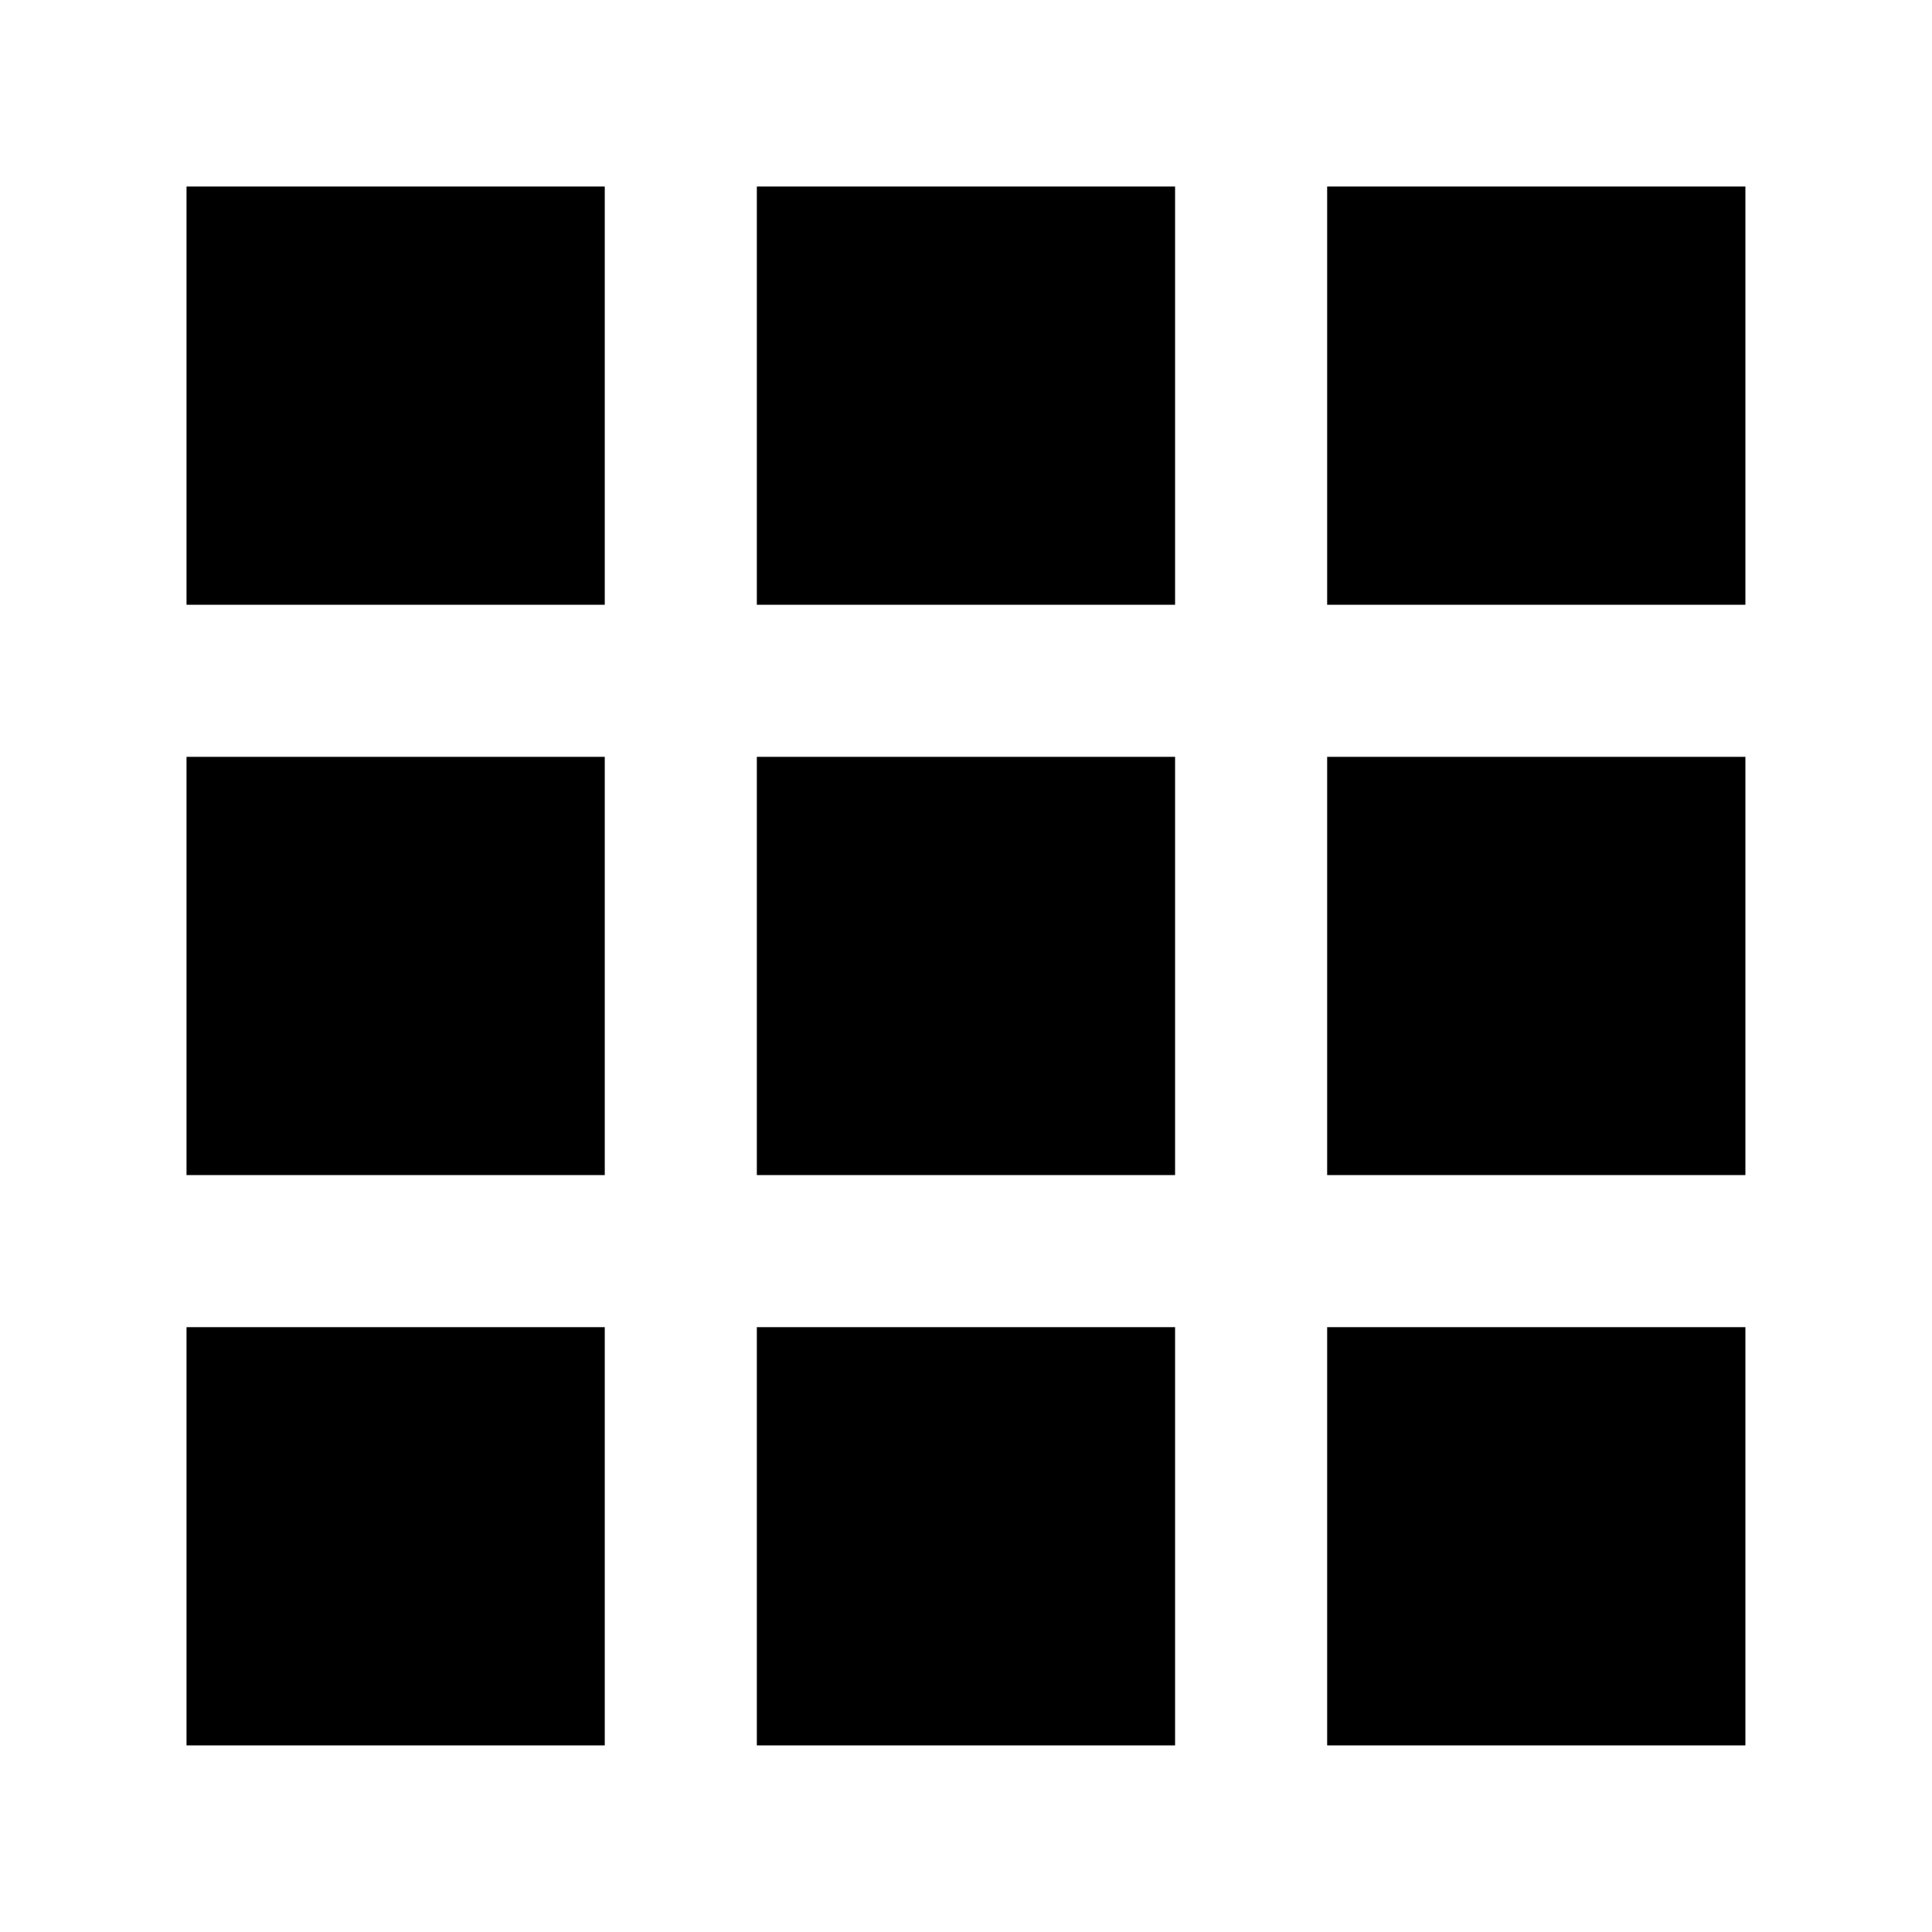
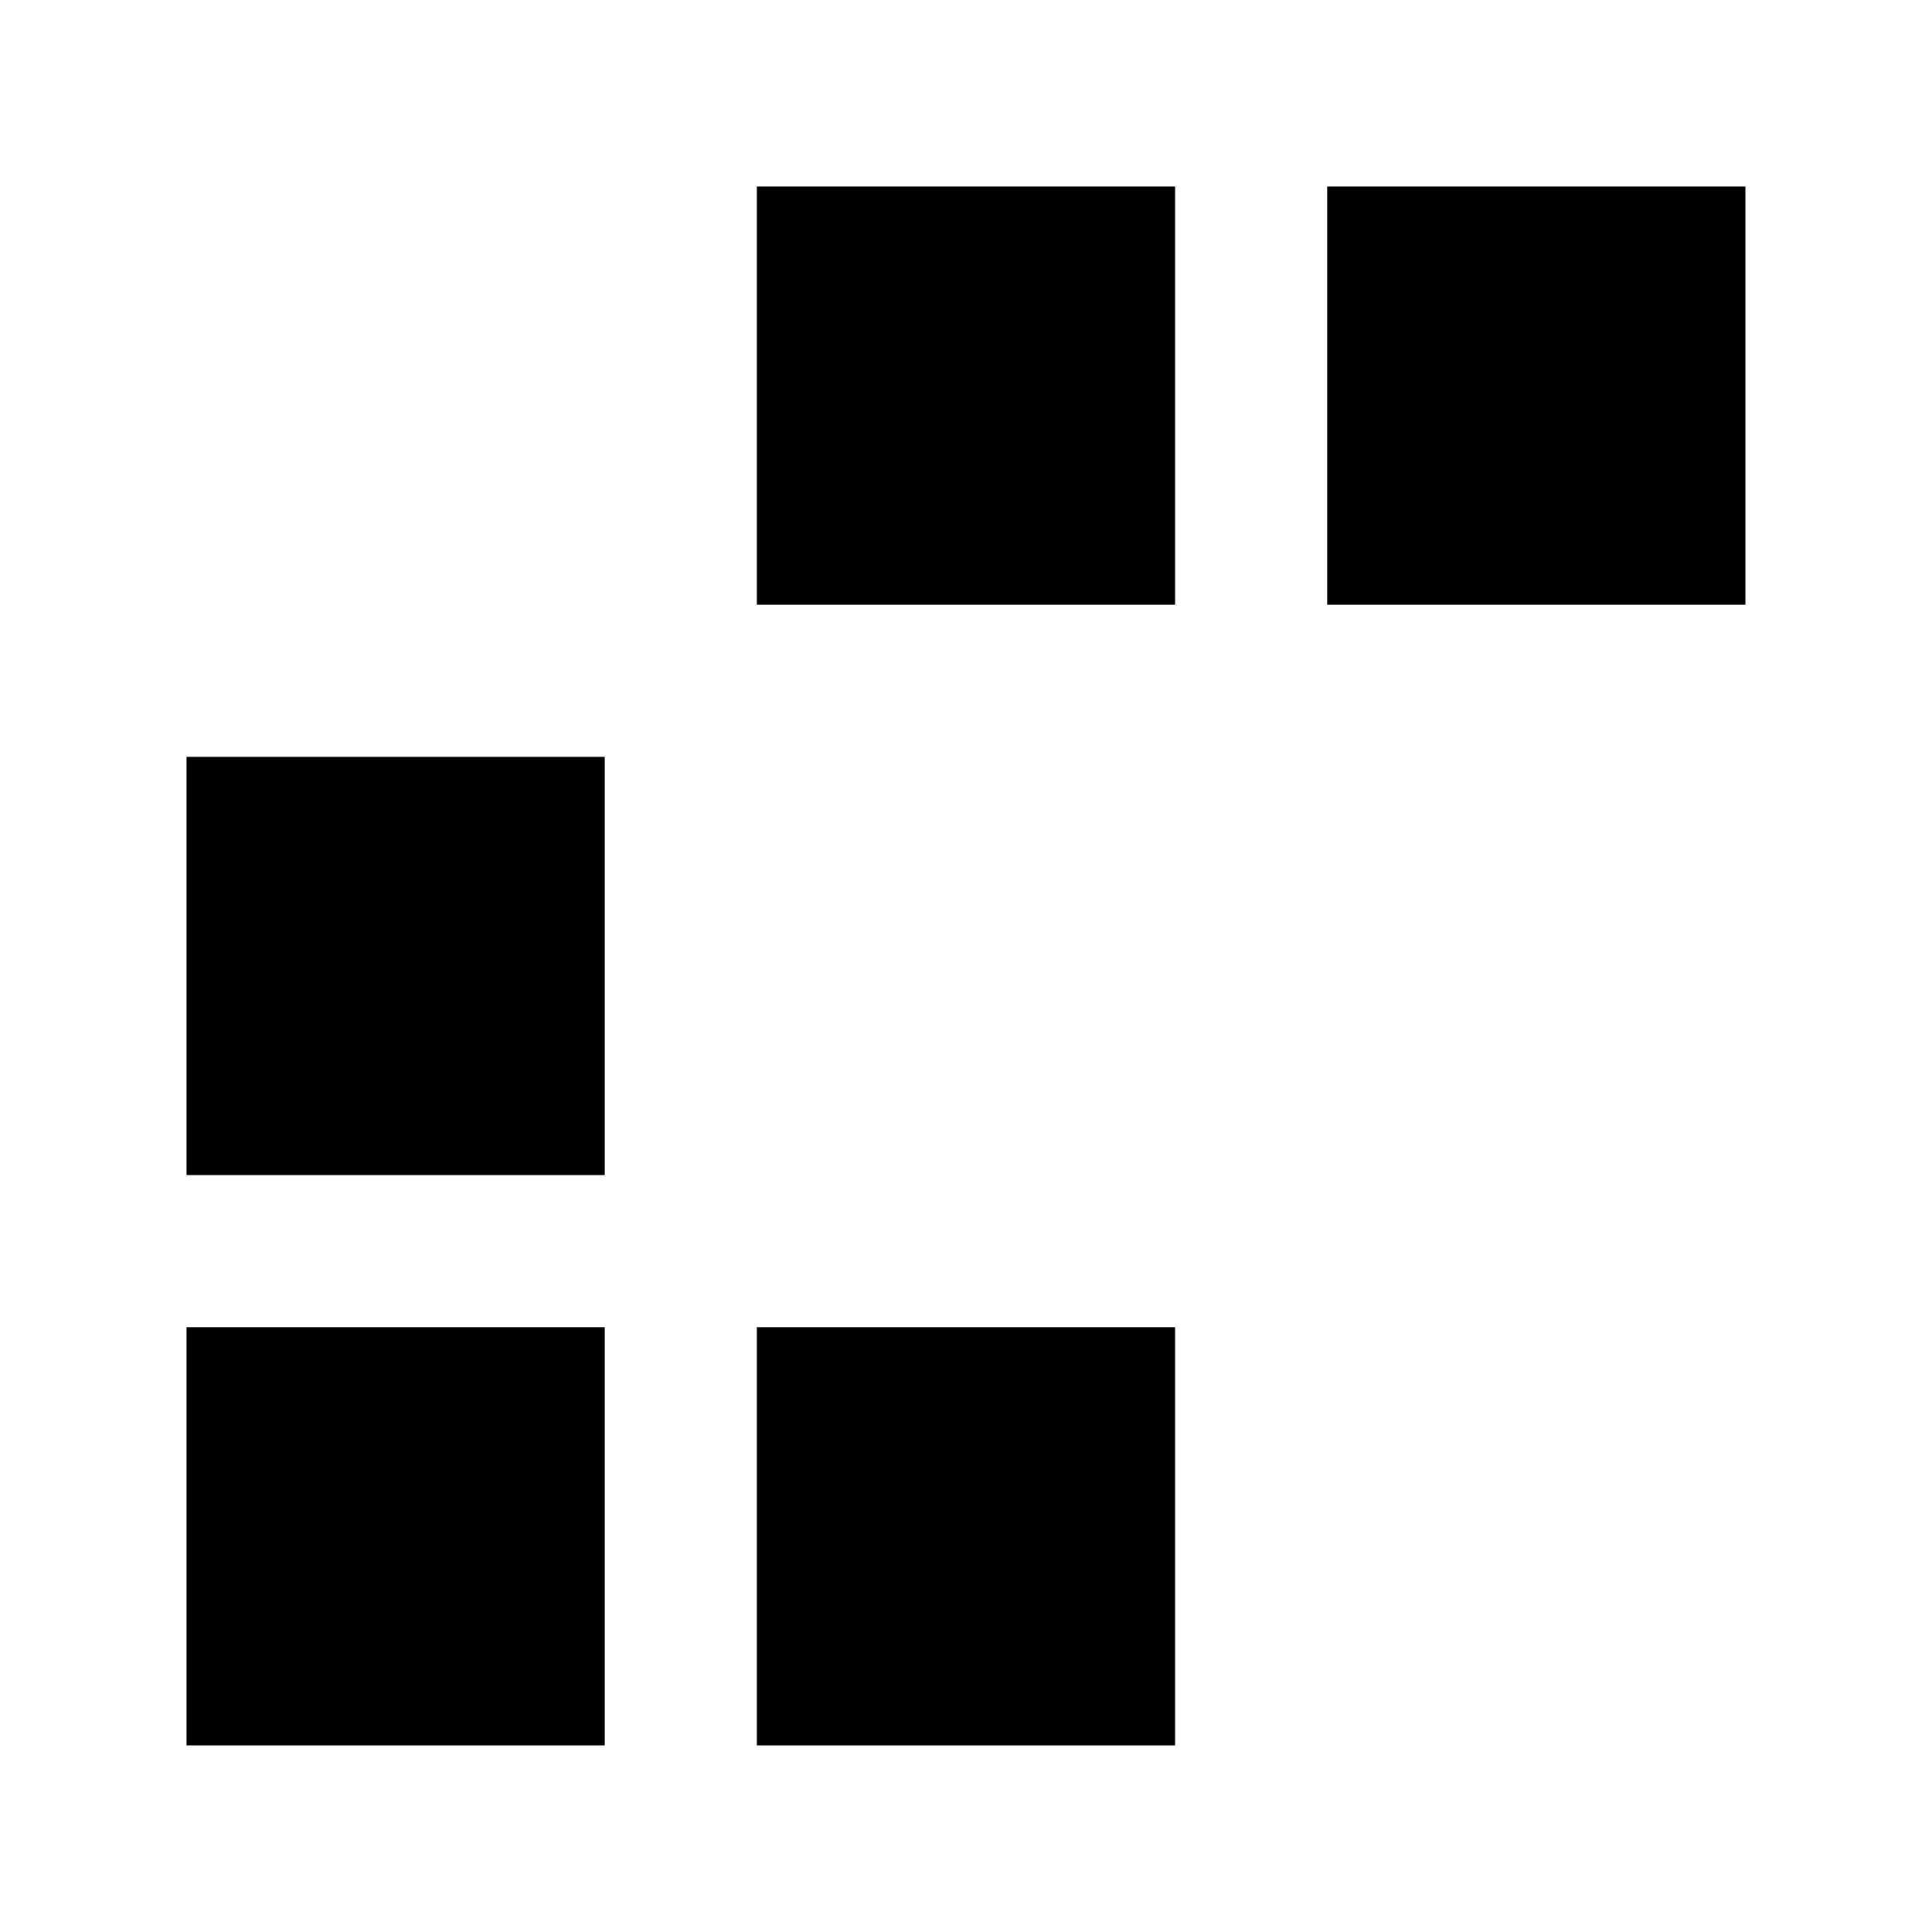
<svg xmlns="http://www.w3.org/2000/svg" width="800px" height="800px" version="1.1" viewBox="144 144 512 512">
  <g stroke="#000000" stroke-miterlimit="10" stroke-width="2">
-     <path transform="matrix(5.038 0 0 5.038 148.09 148.09)" d="m40 40h20v20h-20z" />
    <path transform="matrix(5.038 0 0 5.038 148.09 148.09)" d="m40 70h20v20h-20z" />
    <path transform="matrix(5.038 0 0 5.038 148.09 148.09)" d="m40 10h20v20h-20z" />
-     <path transform="matrix(5.038 0 0 5.038 148.09 148.09)" d="m70 40h20v20h-20z" />
-     <path transform="matrix(5.038 0 0 5.038 148.09 148.09)" d="m70 70h20v20h-20z" />
    <path transform="matrix(5.038 0 0 5.038 148.09 148.09)" d="m70 10h20v20h-20z" />
    <path transform="matrix(5.038 0 0 5.038 148.09 148.09)" d="m10 40h20v20h-20z" />
    <path transform="matrix(5.038 0 0 5.038 148.09 148.09)" d="m10 70h20v20h-20z" />
-     <path transform="matrix(5.038 0 0 5.038 148.09 148.09)" d="m10 10h20v20h-20z" />
  </g>
</svg>